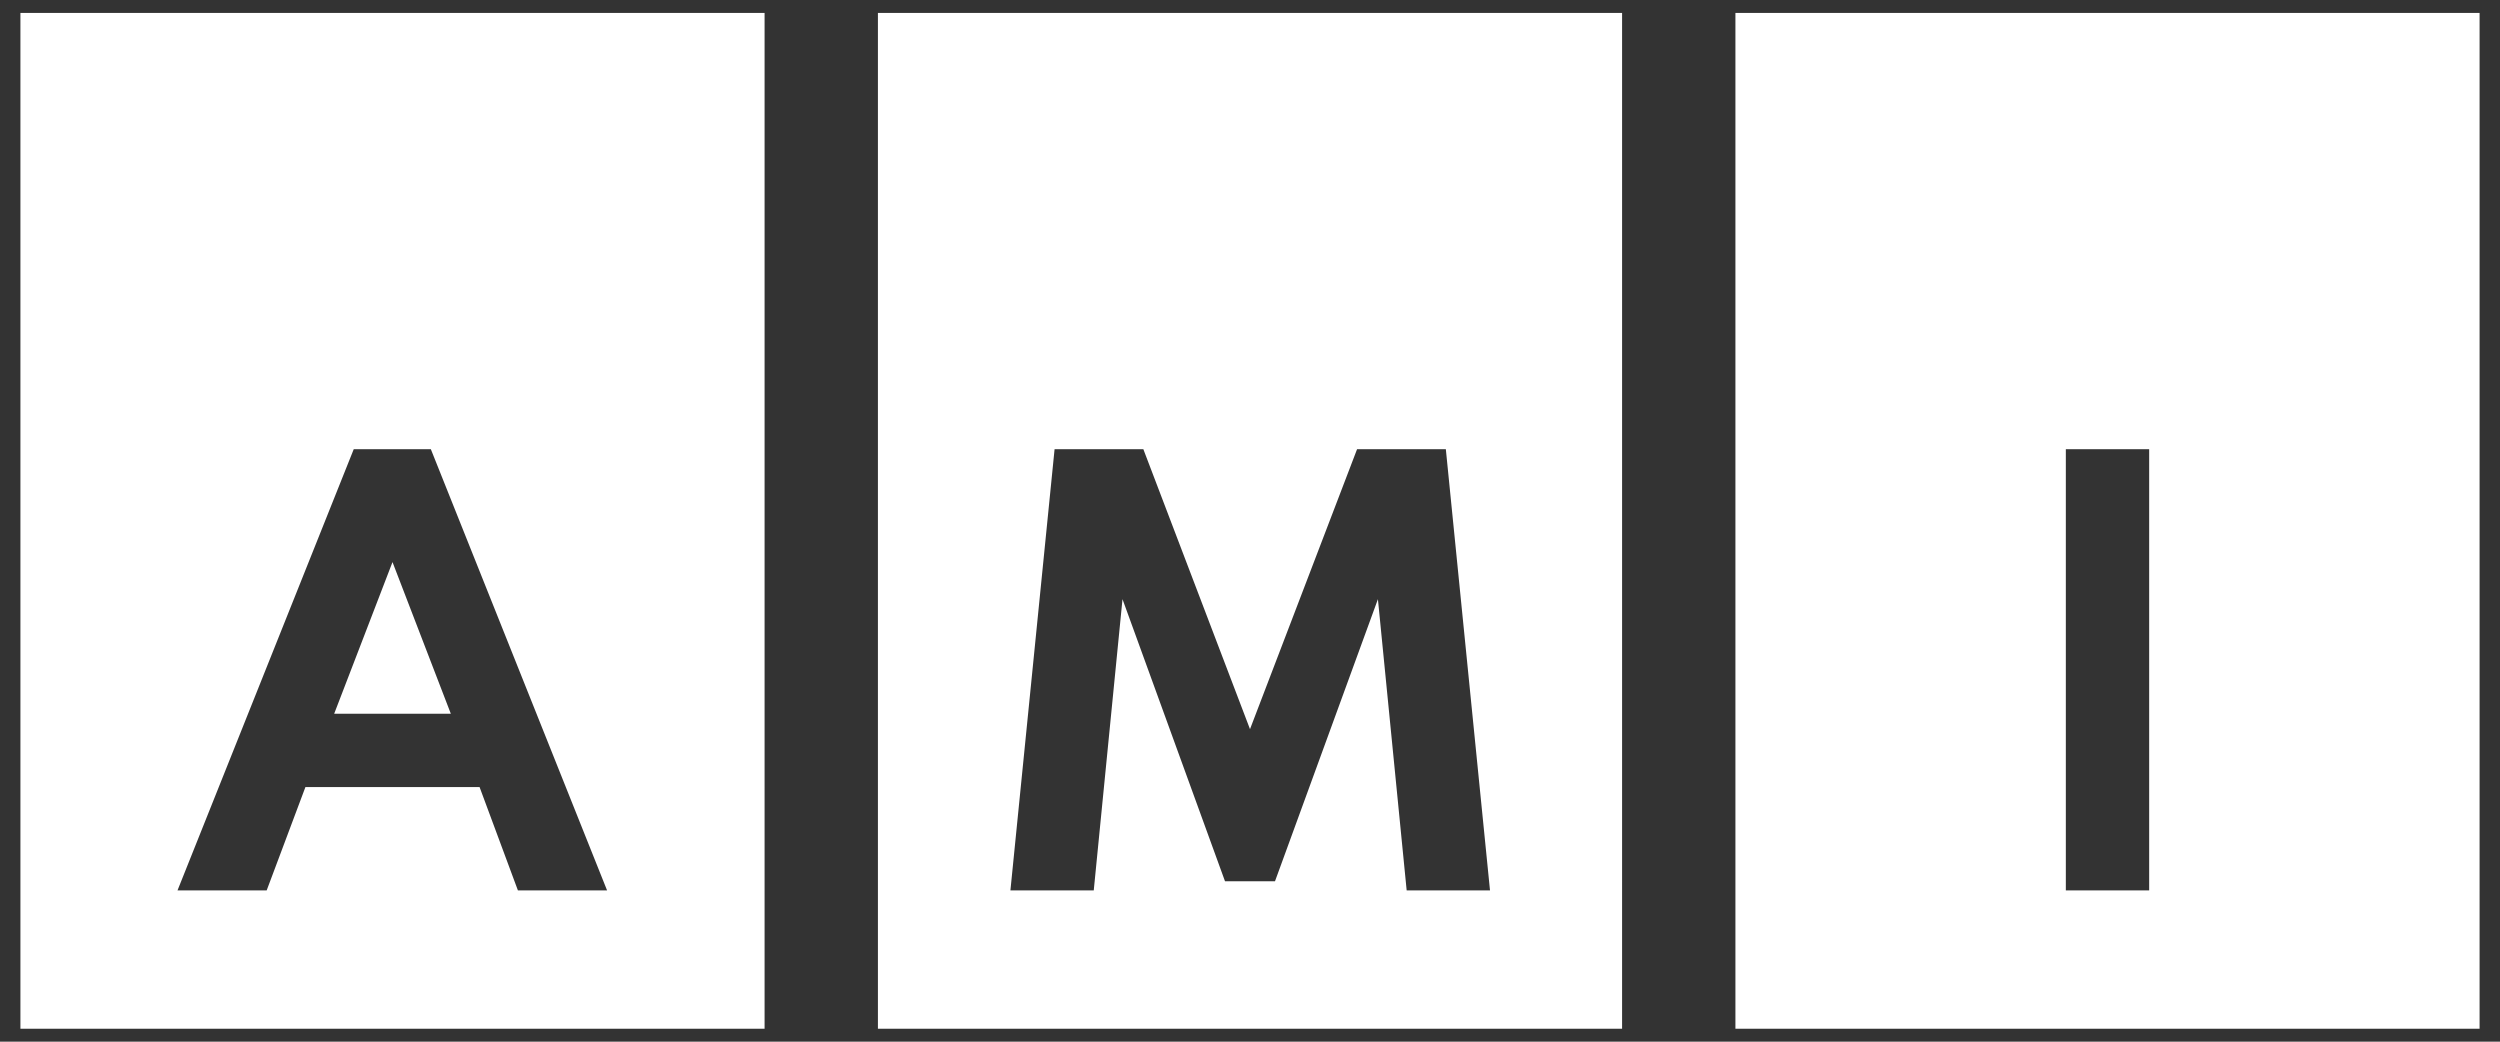
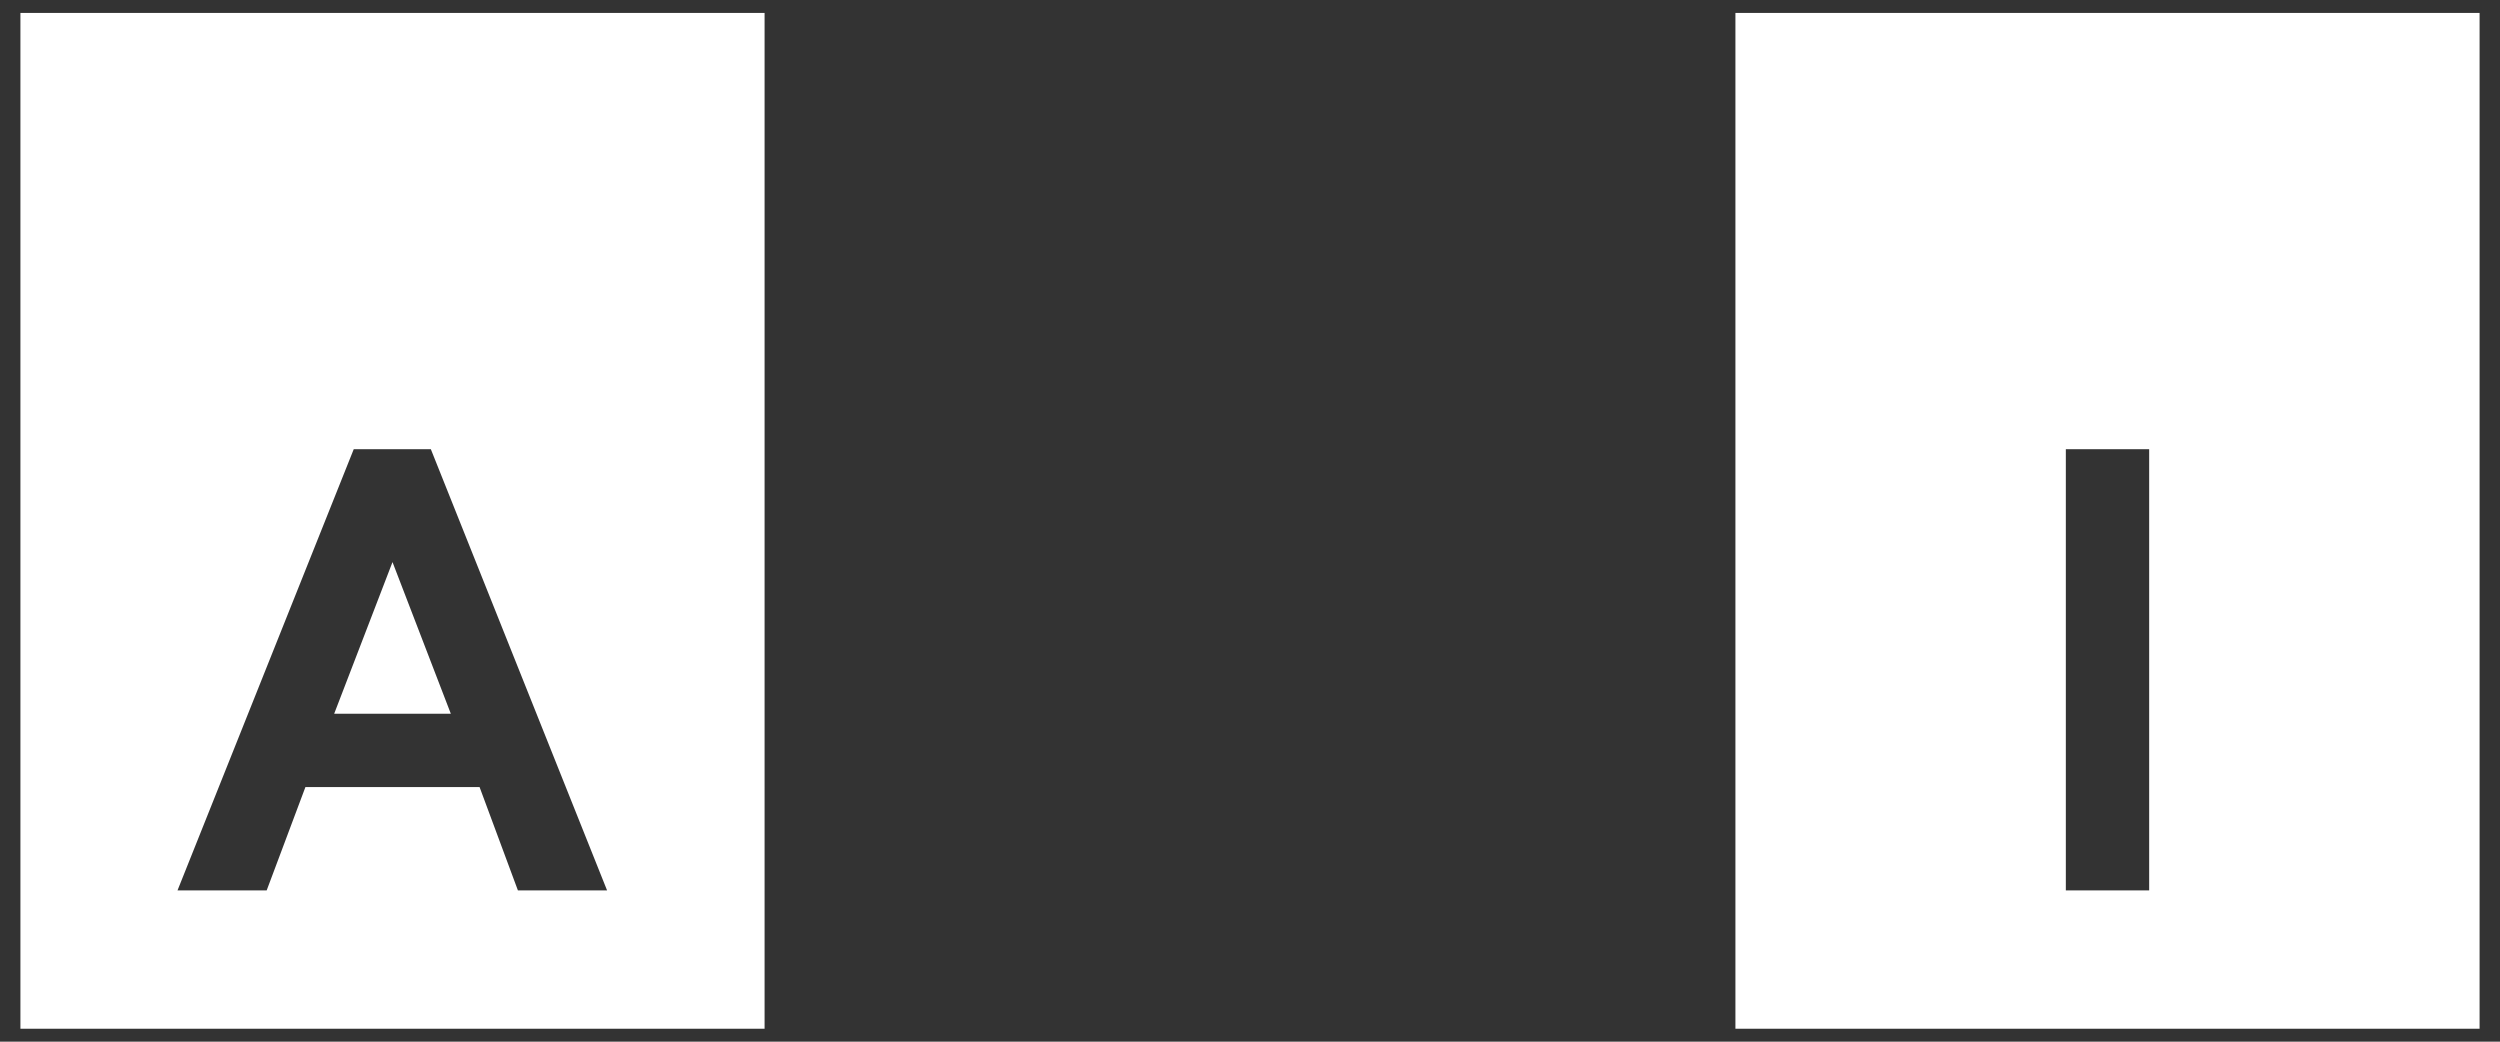
<svg xmlns="http://www.w3.org/2000/svg" version="1.1" id="Layer_1_ami-logo_white" x="0px" y="0px" viewBox="0 0 600 250" style="enable-background:new 0 0 600 250;" xml:space="preserve">
  <rect x="0" y="0" width="600" height="250" fill="#333333" stroke="none" />
  <style type="text/css">
	.st0{fill:#FFFFFF;}
</style>
  <g>
    <path class="st0" d="M416.5,3.1v243.8h178.6V3.1H416.5z M515.8,213.7h-20V107.8h20V213.7z" />
    <path class="st0" d="M4.9,246.9h178.6V3.1H4.9V246.9z M84.9,107.8h18.5l42.3,105.9h-21.4l-9.2-24.8H73.3L64,213.7H42.6L84.9,107.8z   " />
    <polygon class="st0" points="94.2,134.9 80.2,171.3 108.2,171.3  " />
-     <path class="st0" d="M210.7,246.9h178.6V3.1H210.7V246.9z M253.1,107.8h21.3L300,175l25.7-67.2H347l10.6,105.9h-20l-6.9-69.9   L306,211.5h-12l-24.6-67.7l-6.9,69.9h-20L253.1,107.8z" />
  </g>
</svg>